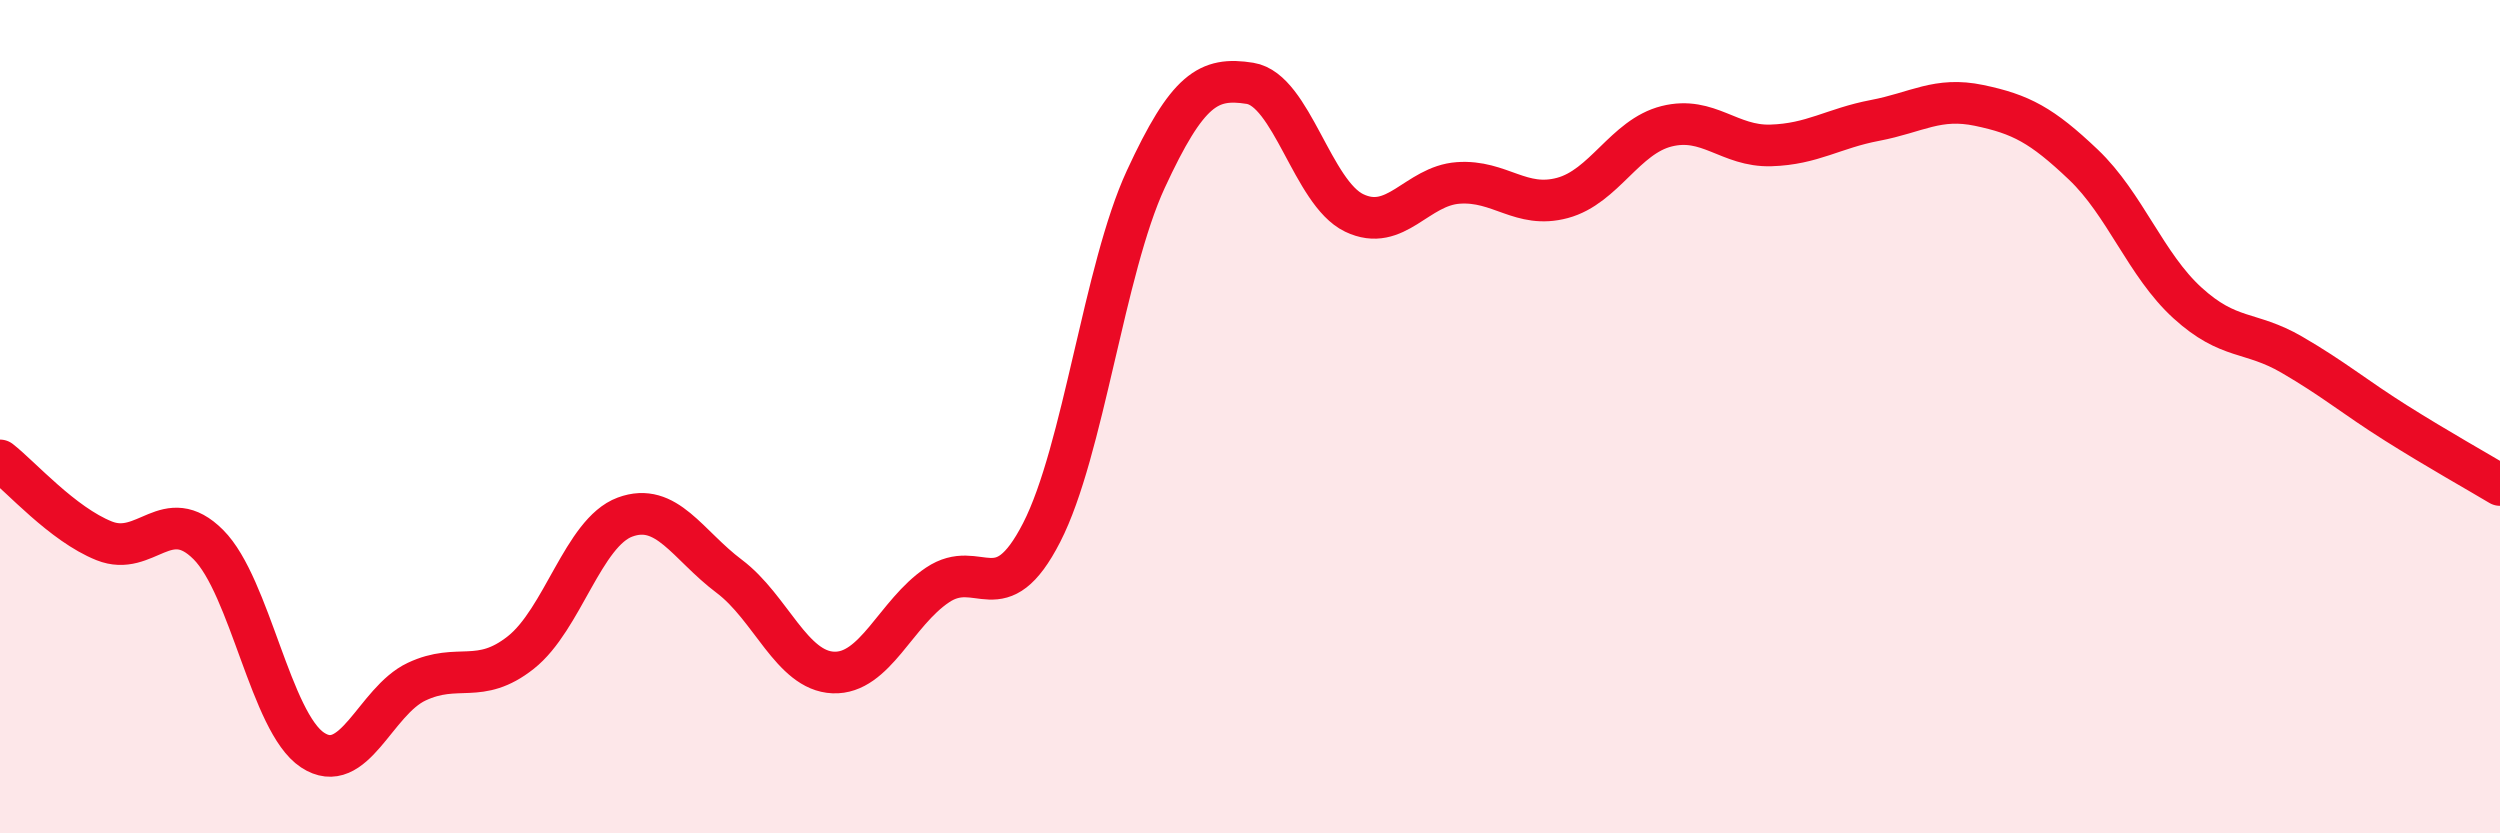
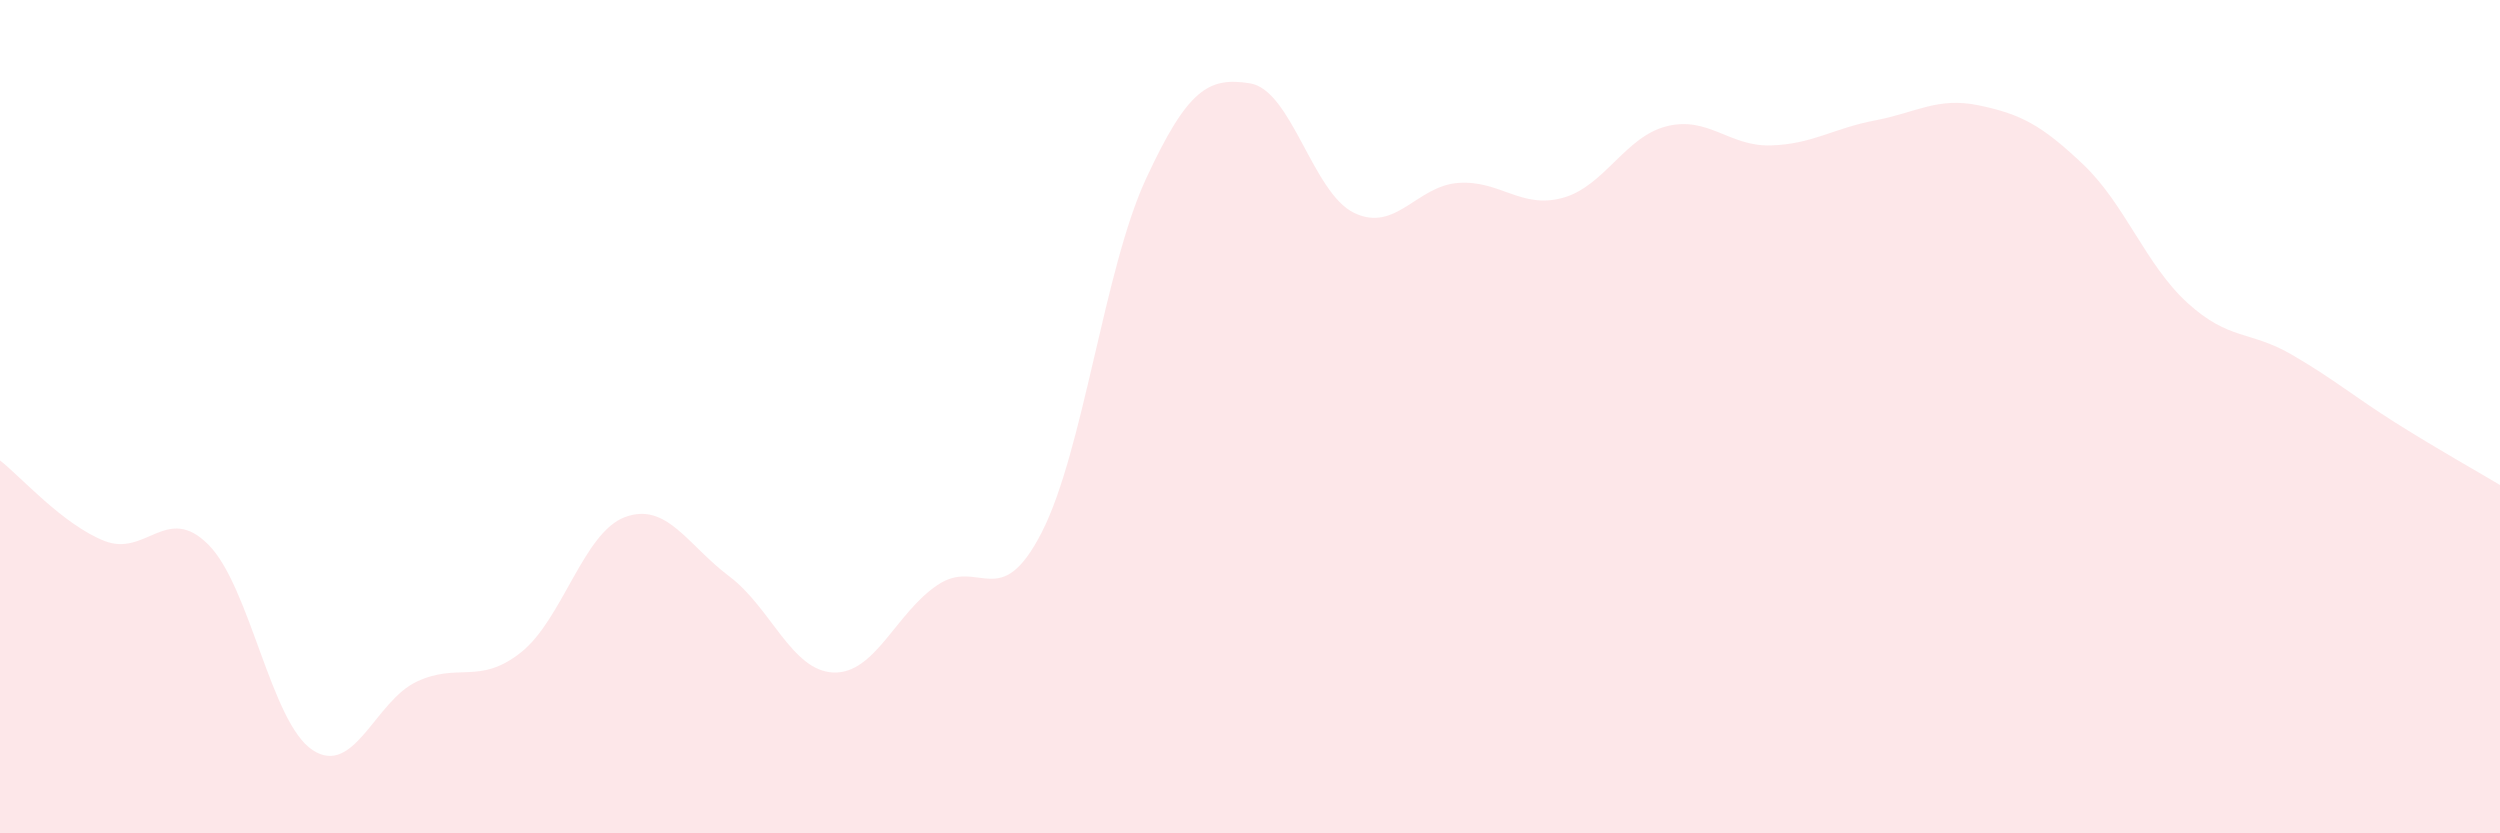
<svg xmlns="http://www.w3.org/2000/svg" width="60" height="20" viewBox="0 0 60 20">
  <path d="M 0,11.05 C 0.5,11.44 1.5,12.58 2.5,12.98 C 3.5,13.38 4,12.07 5,13.07 C 6,14.07 6.5,17.34 7.5,18 C 8.5,18.66 9,16.83 10,16.36 C 11,15.89 11.5,16.45 12.5,15.66 C 13.5,14.87 14,12.78 15,12.41 C 16,12.04 16.5,13.08 17.5,13.83 C 18.5,14.58 19,16.1 20,16.14 C 21,16.18 21.5,14.71 22.5,14.04 C 23.5,13.37 24,14.73 25,12.78 C 26,10.83 26.5,6.46 27.5,4.3 C 28.5,2.14 29,1.84 30,2 C 31,2.16 31.5,4.63 32.5,5.11 C 33.5,5.59 34,4.46 35,4.39 C 36,4.32 36.5,5.02 37.5,4.75 C 38.5,4.48 39,3.28 40,3.03 C 41,2.78 41.5,3.52 42.5,3.49 C 43.5,3.46 44,3.08 45,2.89 C 46,2.7 46.5,2.32 47.5,2.53 C 48.5,2.74 49,3 50,3.95 C 51,4.9 51.5,6.36 52.5,7.27 C 53.5,8.18 54,7.93 55,8.51 C 56,9.09 56.5,9.52 57.5,10.15 C 58.5,10.78 59.5,11.34 60,11.64L60 20L0 20Z" fill="#EB0A25" opacity="0.1" stroke-linecap="round" stroke-linejoin="round" />
-   <path d="M 0,11.05 C 0.5,11.44 1.5,12.58 2.5,12.98 C 3.5,13.38 4,12.07 5,13.07 C 6,14.07 6.5,17.34 7.5,18 C 8.5,18.66 9,16.83 10,16.36 C 11,15.89 11.5,16.45 12.5,15.66 C 13.5,14.87 14,12.78 15,12.41 C 16,12.04 16.5,13.08 17.5,13.83 C 18.5,14.58 19,16.1 20,16.14 C 21,16.18 21.5,14.71 22.5,14.04 C 23.5,13.37 24,14.73 25,12.78 C 26,10.83 26.5,6.46 27.5,4.3 C 28.5,2.14 29,1.84 30,2 C 31,2.16 31.5,4.63 32.5,5.11 C 33.5,5.59 34,4.46 35,4.39 C 36,4.32 36.5,5.02 37.5,4.75 C 38.5,4.48 39,3.28 40,3.03 C 41,2.78 41.5,3.52 42.5,3.49 C 43.5,3.46 44,3.08 45,2.89 C 46,2.7 46.5,2.32 47.5,2.53 C 48.5,2.74 49,3 50,3.95 C 51,4.9 51.5,6.36 52.5,7.27 C 53.5,8.18 54,7.93 55,8.51 C 56,9.09 56.5,9.52 57.5,10.15 C 58.5,10.78 59.5,11.34 60,11.64" stroke="#EB0A25" stroke-width="1" fill="none" stroke-linecap="round" stroke-linejoin="round" />
</svg>